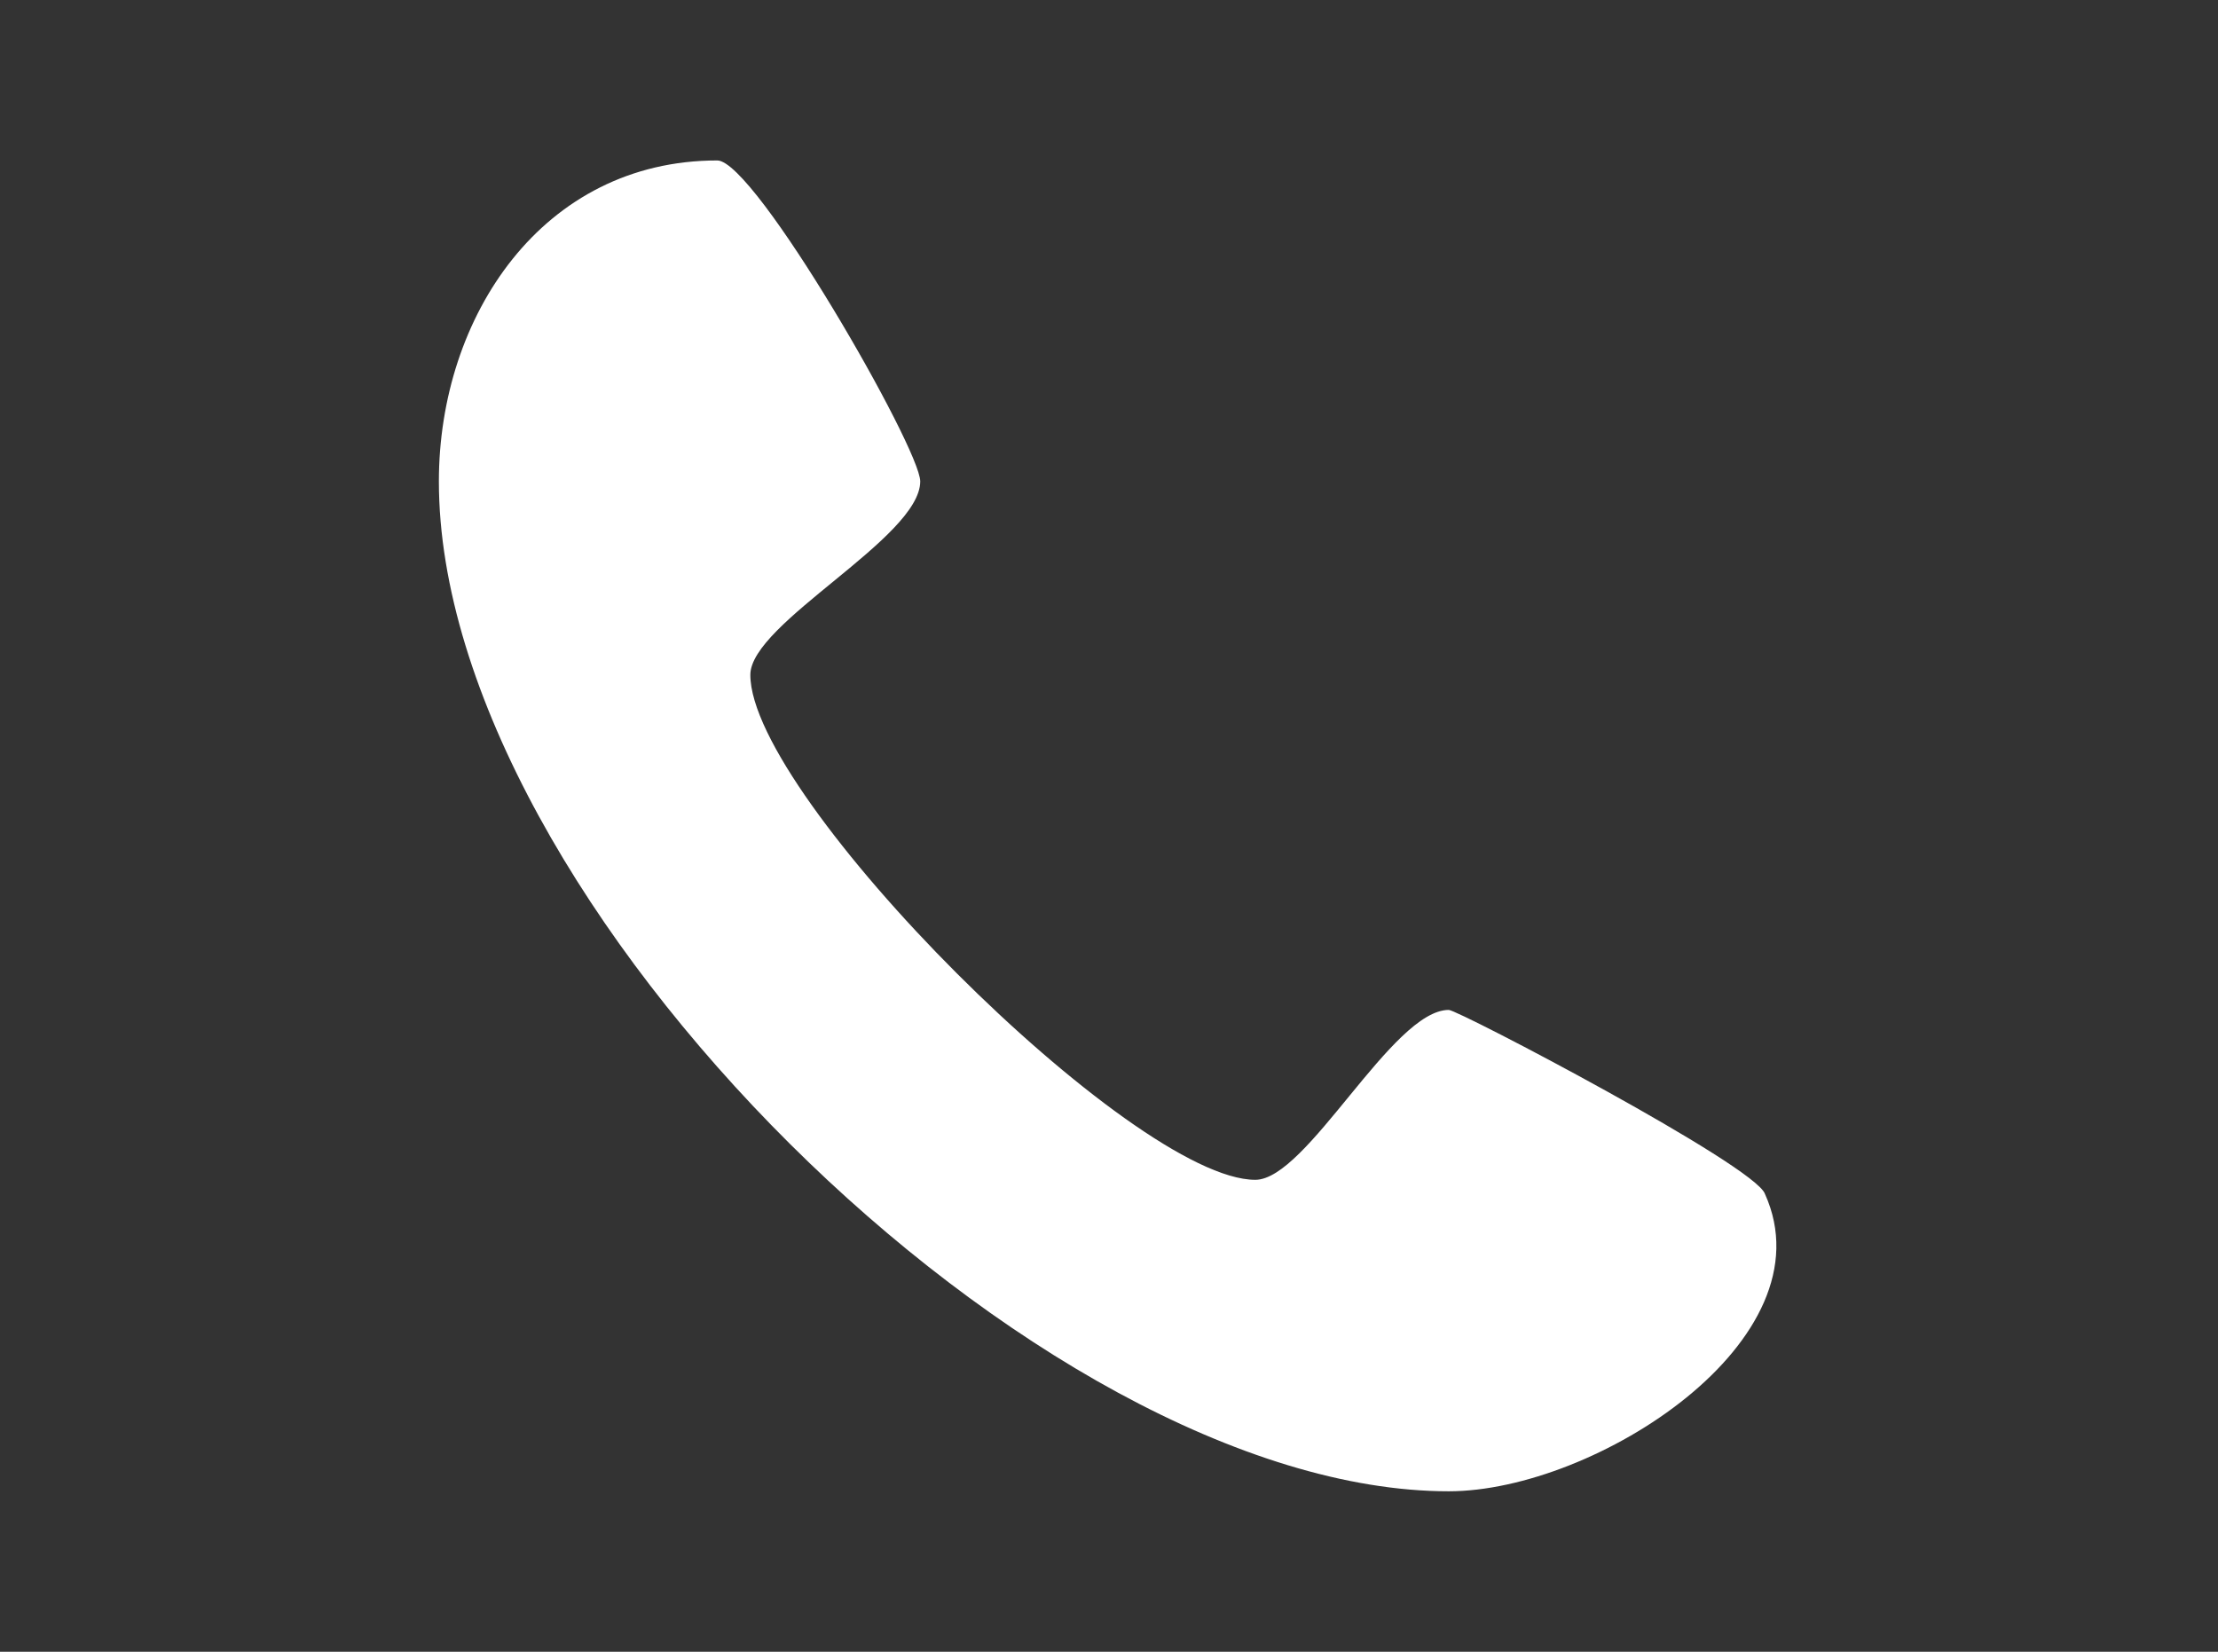
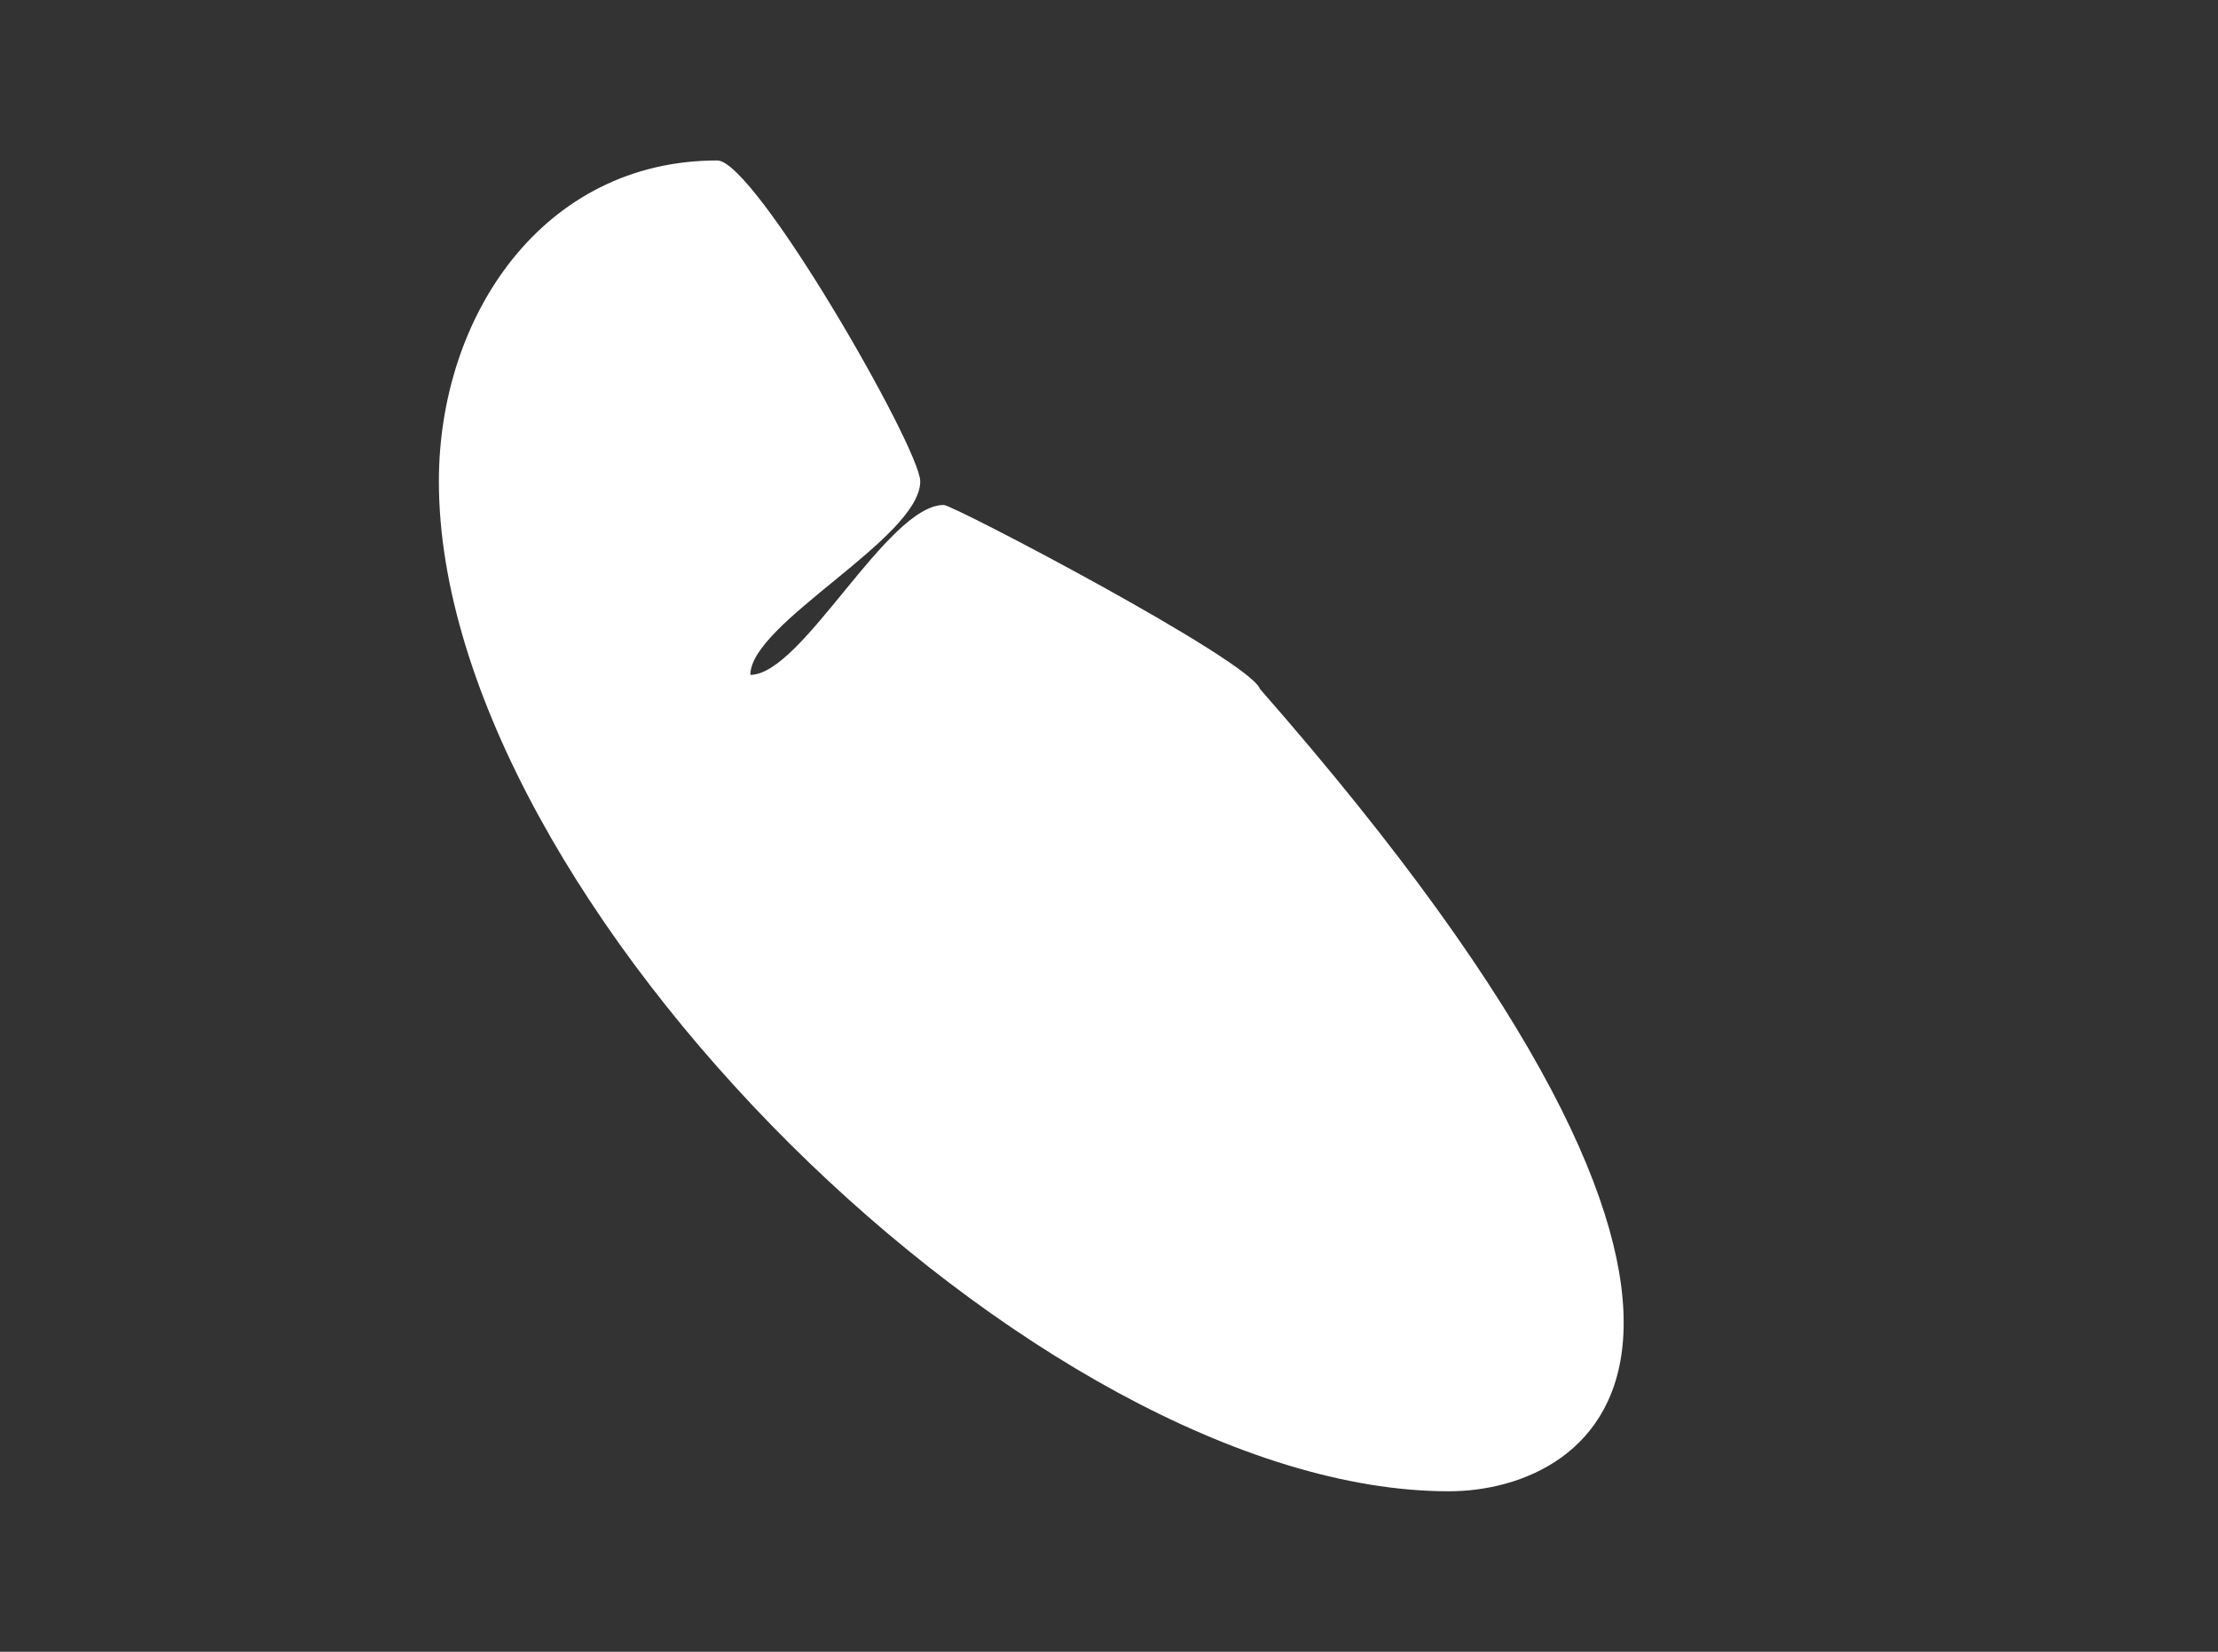
<svg xmlns="http://www.w3.org/2000/svg" version="1.1" id="Layer_1" x="0px" y="0px" viewBox="0 0 47 35" style="enable-background:new 0 0 47 35;" xml:space="preserve">
  <rect x="0" y="0" width="47" height="35" fill="#333333" stroke="none" />
  <style type="text/css">
	.st0{fill-rule:evenodd;clip-rule:evenodd;fill:#FFFFFF;}
</style>
-   <path class="st0" d="M30.7,31.6C22,31.6,9.3,19.1,9.3,10.2c0-3.5,2.2-6.8,5.9-6.8c0.8,0,4.3,6.1,4.3,6.8c0,1.2-3.6,3-3.6,4.1  C15.9,16.9,24,25,26.6,25c1.1,0,2.9-3.6,4.1-3.6c0.2,0,6.5,3.3,6.7,3.9C38.8,28.4,33.8,31.6,30.7,31.6z" />
+   <path class="st0" d="M30.7,31.6C22,31.6,9.3,19.1,9.3,10.2c0-3.5,2.2-6.8,5.9-6.8c0.8,0,4.3,6.1,4.3,6.8c0,1.2-3.6,3-3.6,4.1  c1.1,0,2.9-3.6,4.1-3.6c0.2,0,6.5,3.3,6.7,3.9C38.8,28.4,33.8,31.6,30.7,31.6z" />
</svg>